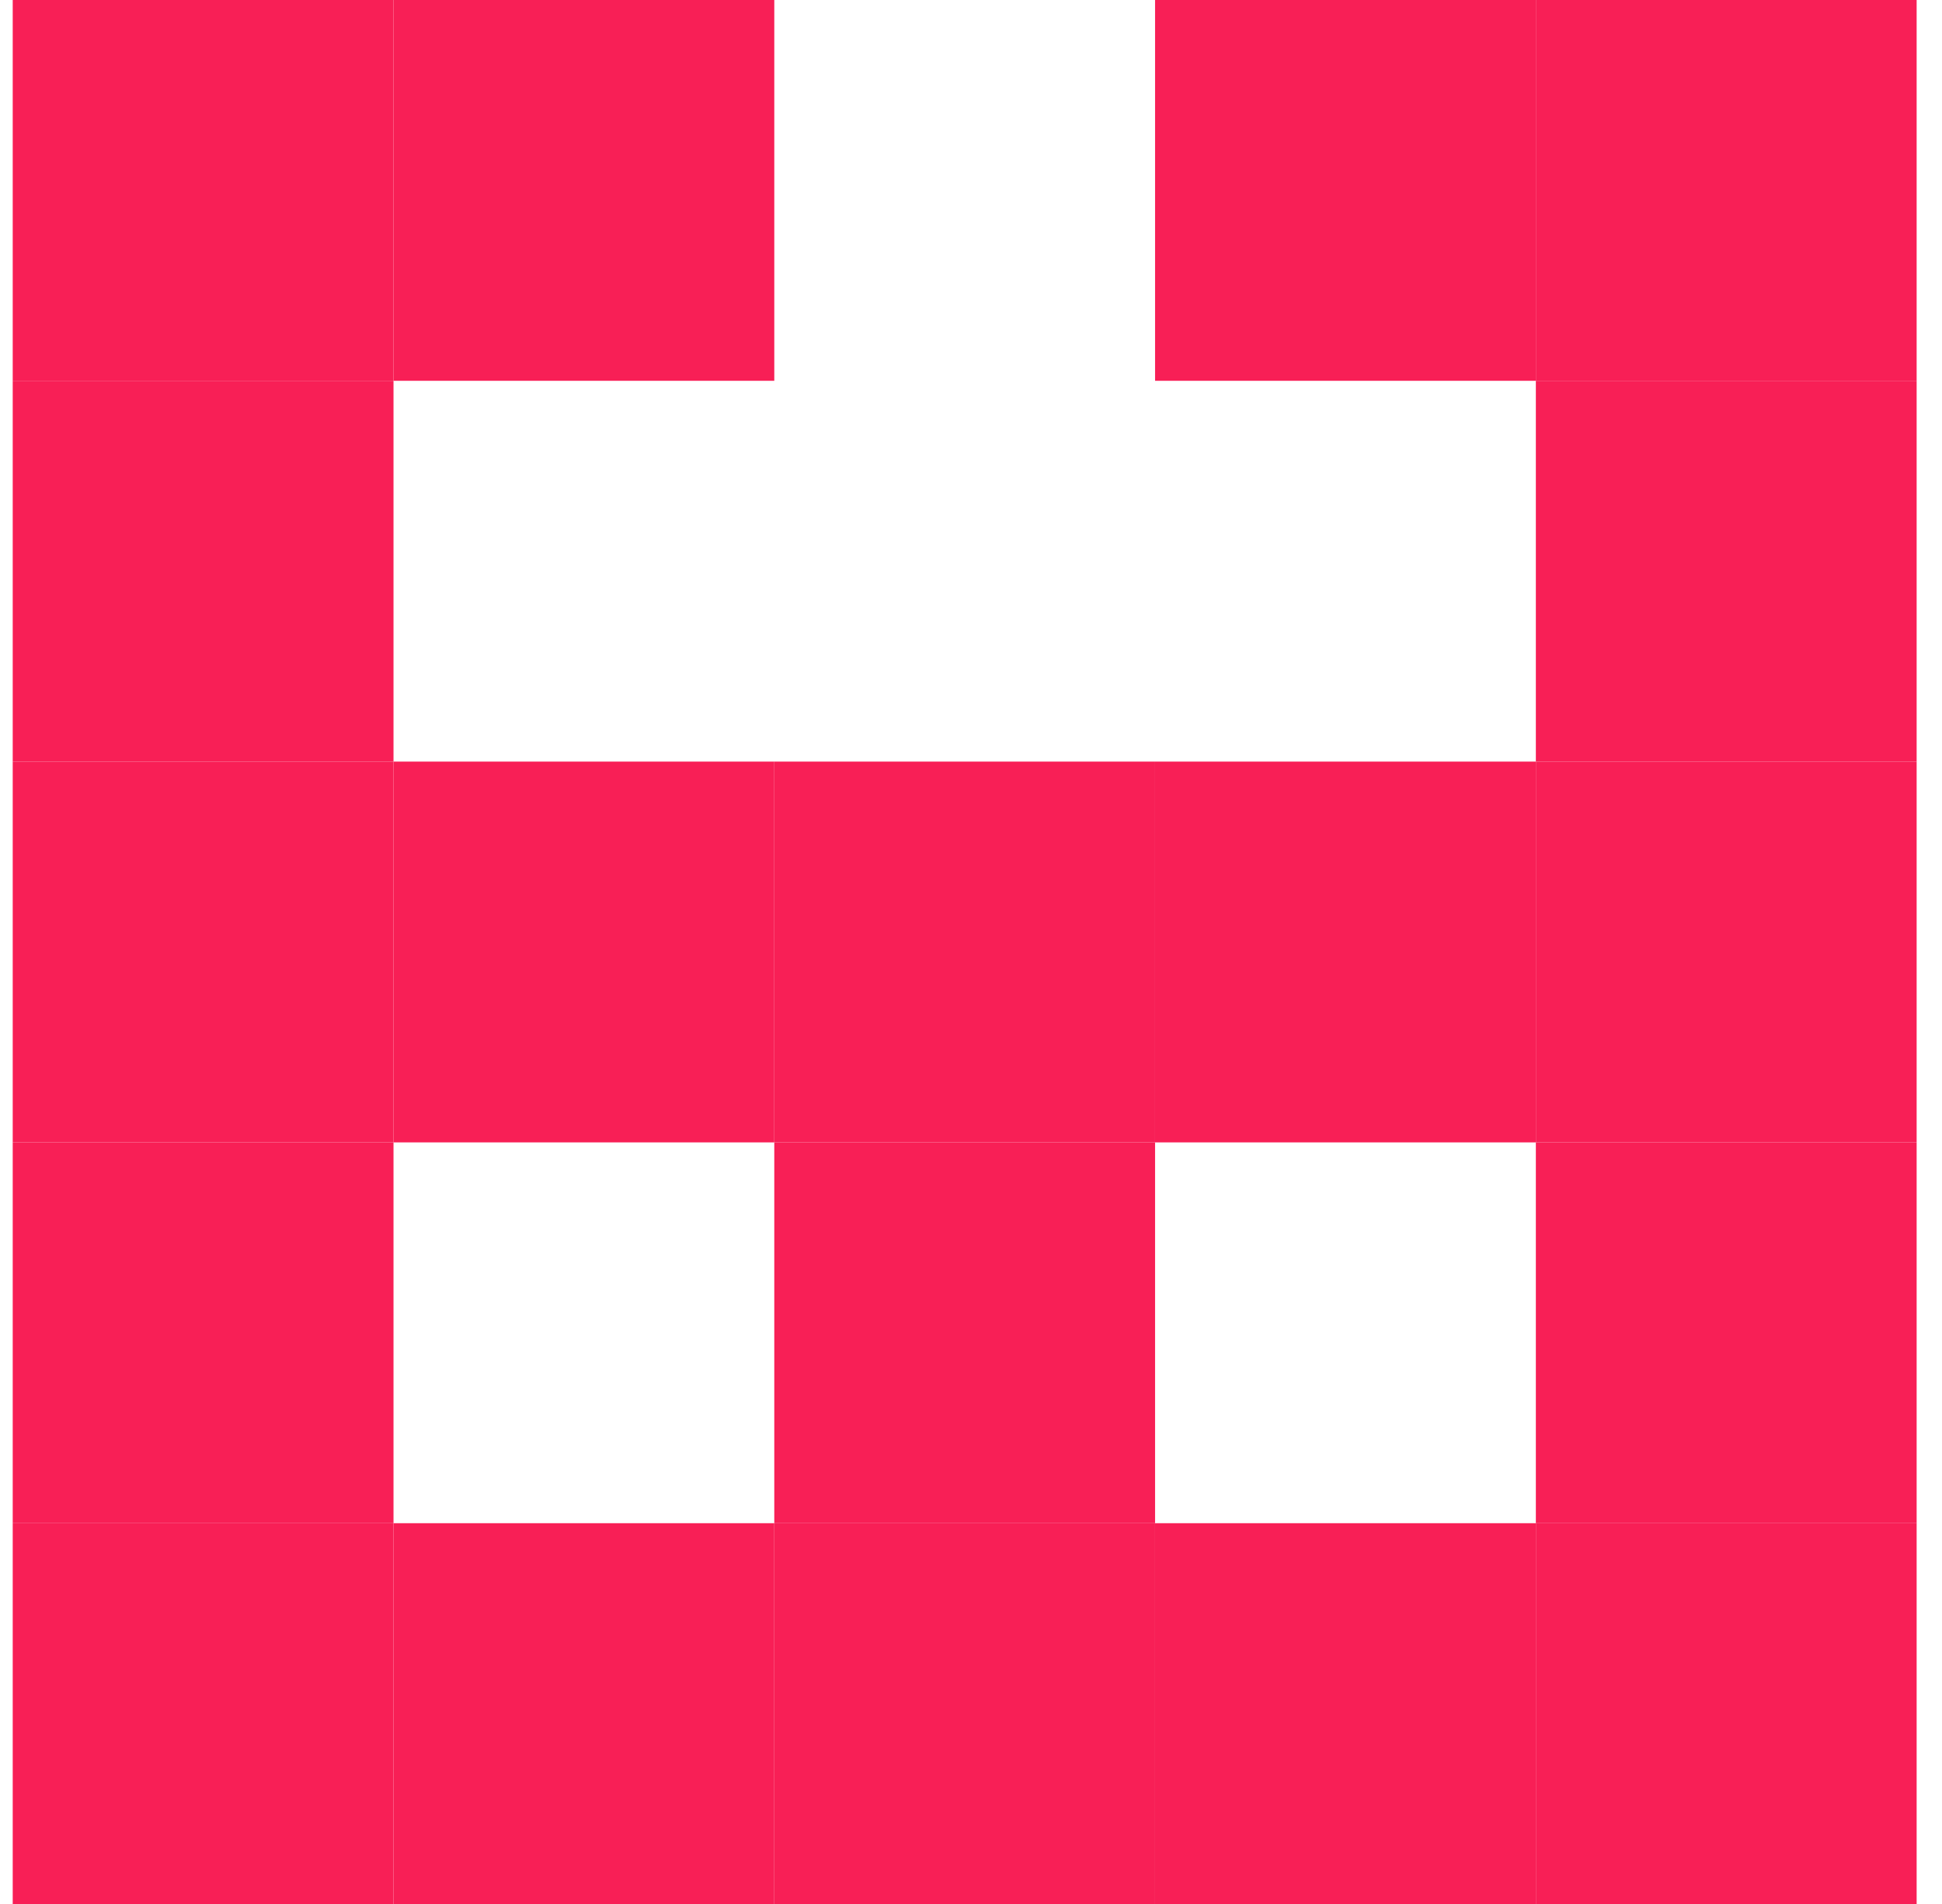
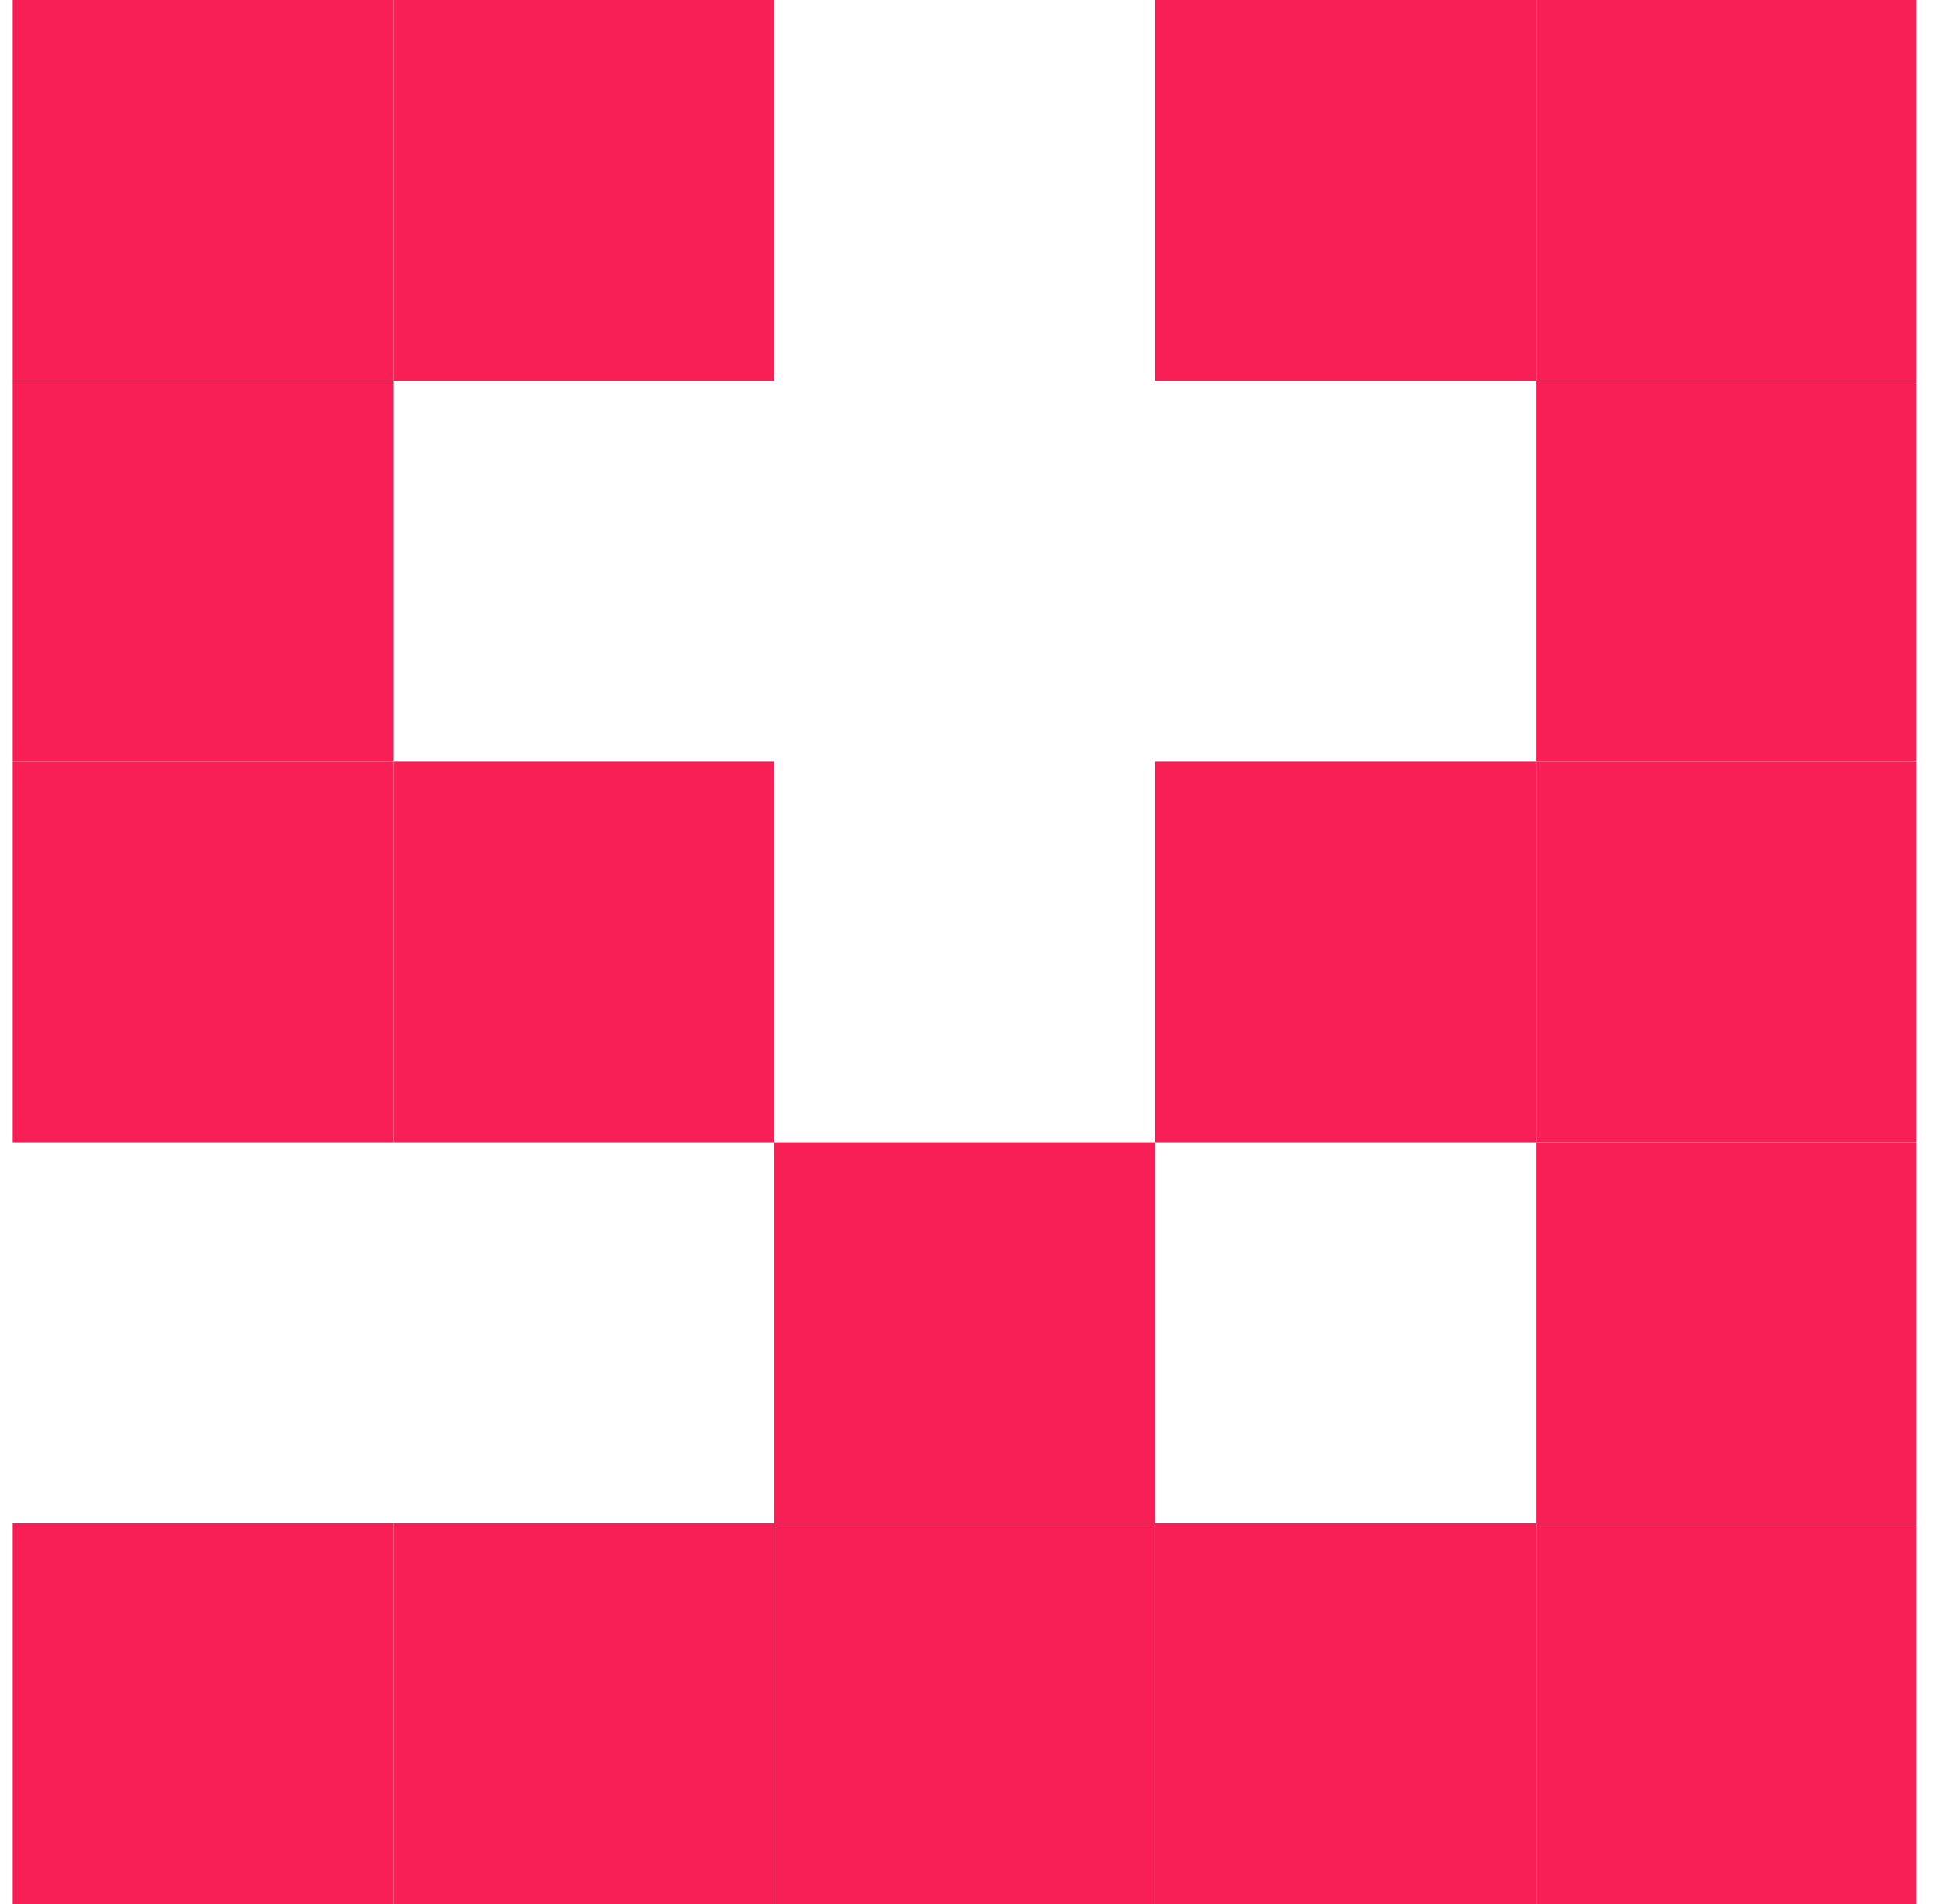
<svg xmlns="http://www.w3.org/2000/svg" width="51" height="50" viewBox="0 0 51 50" fill="none">
  <rect x="0.334" width="10" height="10" fill="#F81F56" />
  <rect x="0.334" y="10" width="10" height="10" fill="#F81F56" />
  <rect x="0.334" y="20" width="10" height="10" fill="#F81F56" />
-   <rect x="0.334" y="30" width="10" height="10" fill="#F81F56" />
  <rect x="0.334" y="40" width="10" height="10" fill="#F81F56" />
  <rect x="10.334" width="10" height="10" fill="#F81F56" />
  <rect x="10.334" y="20" width="10" height="10" fill="#F81F56" />
  <rect x="10.334" y="40" width="10" height="10" fill="#F81F56" />
  <rect x="20.334" y="30" width="10" height="10" fill="#F81F56" />
  <rect x="20.334" y="40" width="10" height="10" fill="#F81F56" />
-   <rect x="20.334" y="20" width="10" height="10" fill="#F81F56" />
  <rect x="30.334" width="10" height="10" fill="#F81F56" />
  <rect x="30.334" y="20" width="10" height="10" fill="#F81F56" />
  <rect x="30.334" y="40" width="10" height="10" fill="#F81F56" />
  <rect x="40.334" width="10" height="10" fill="#F81F56" />
  <rect x="40.334" y="10" width="10" height="10" fill="#F81F56" />
  <rect x="40.334" y="20" width="10" height="10" fill="#F81F56" />
  <rect x="40.334" y="30" width="10" height="10" fill="#F81F56" />
  <rect x="40.334" y="40" width="10" height="10" fill="#F81F56" />
</svg>